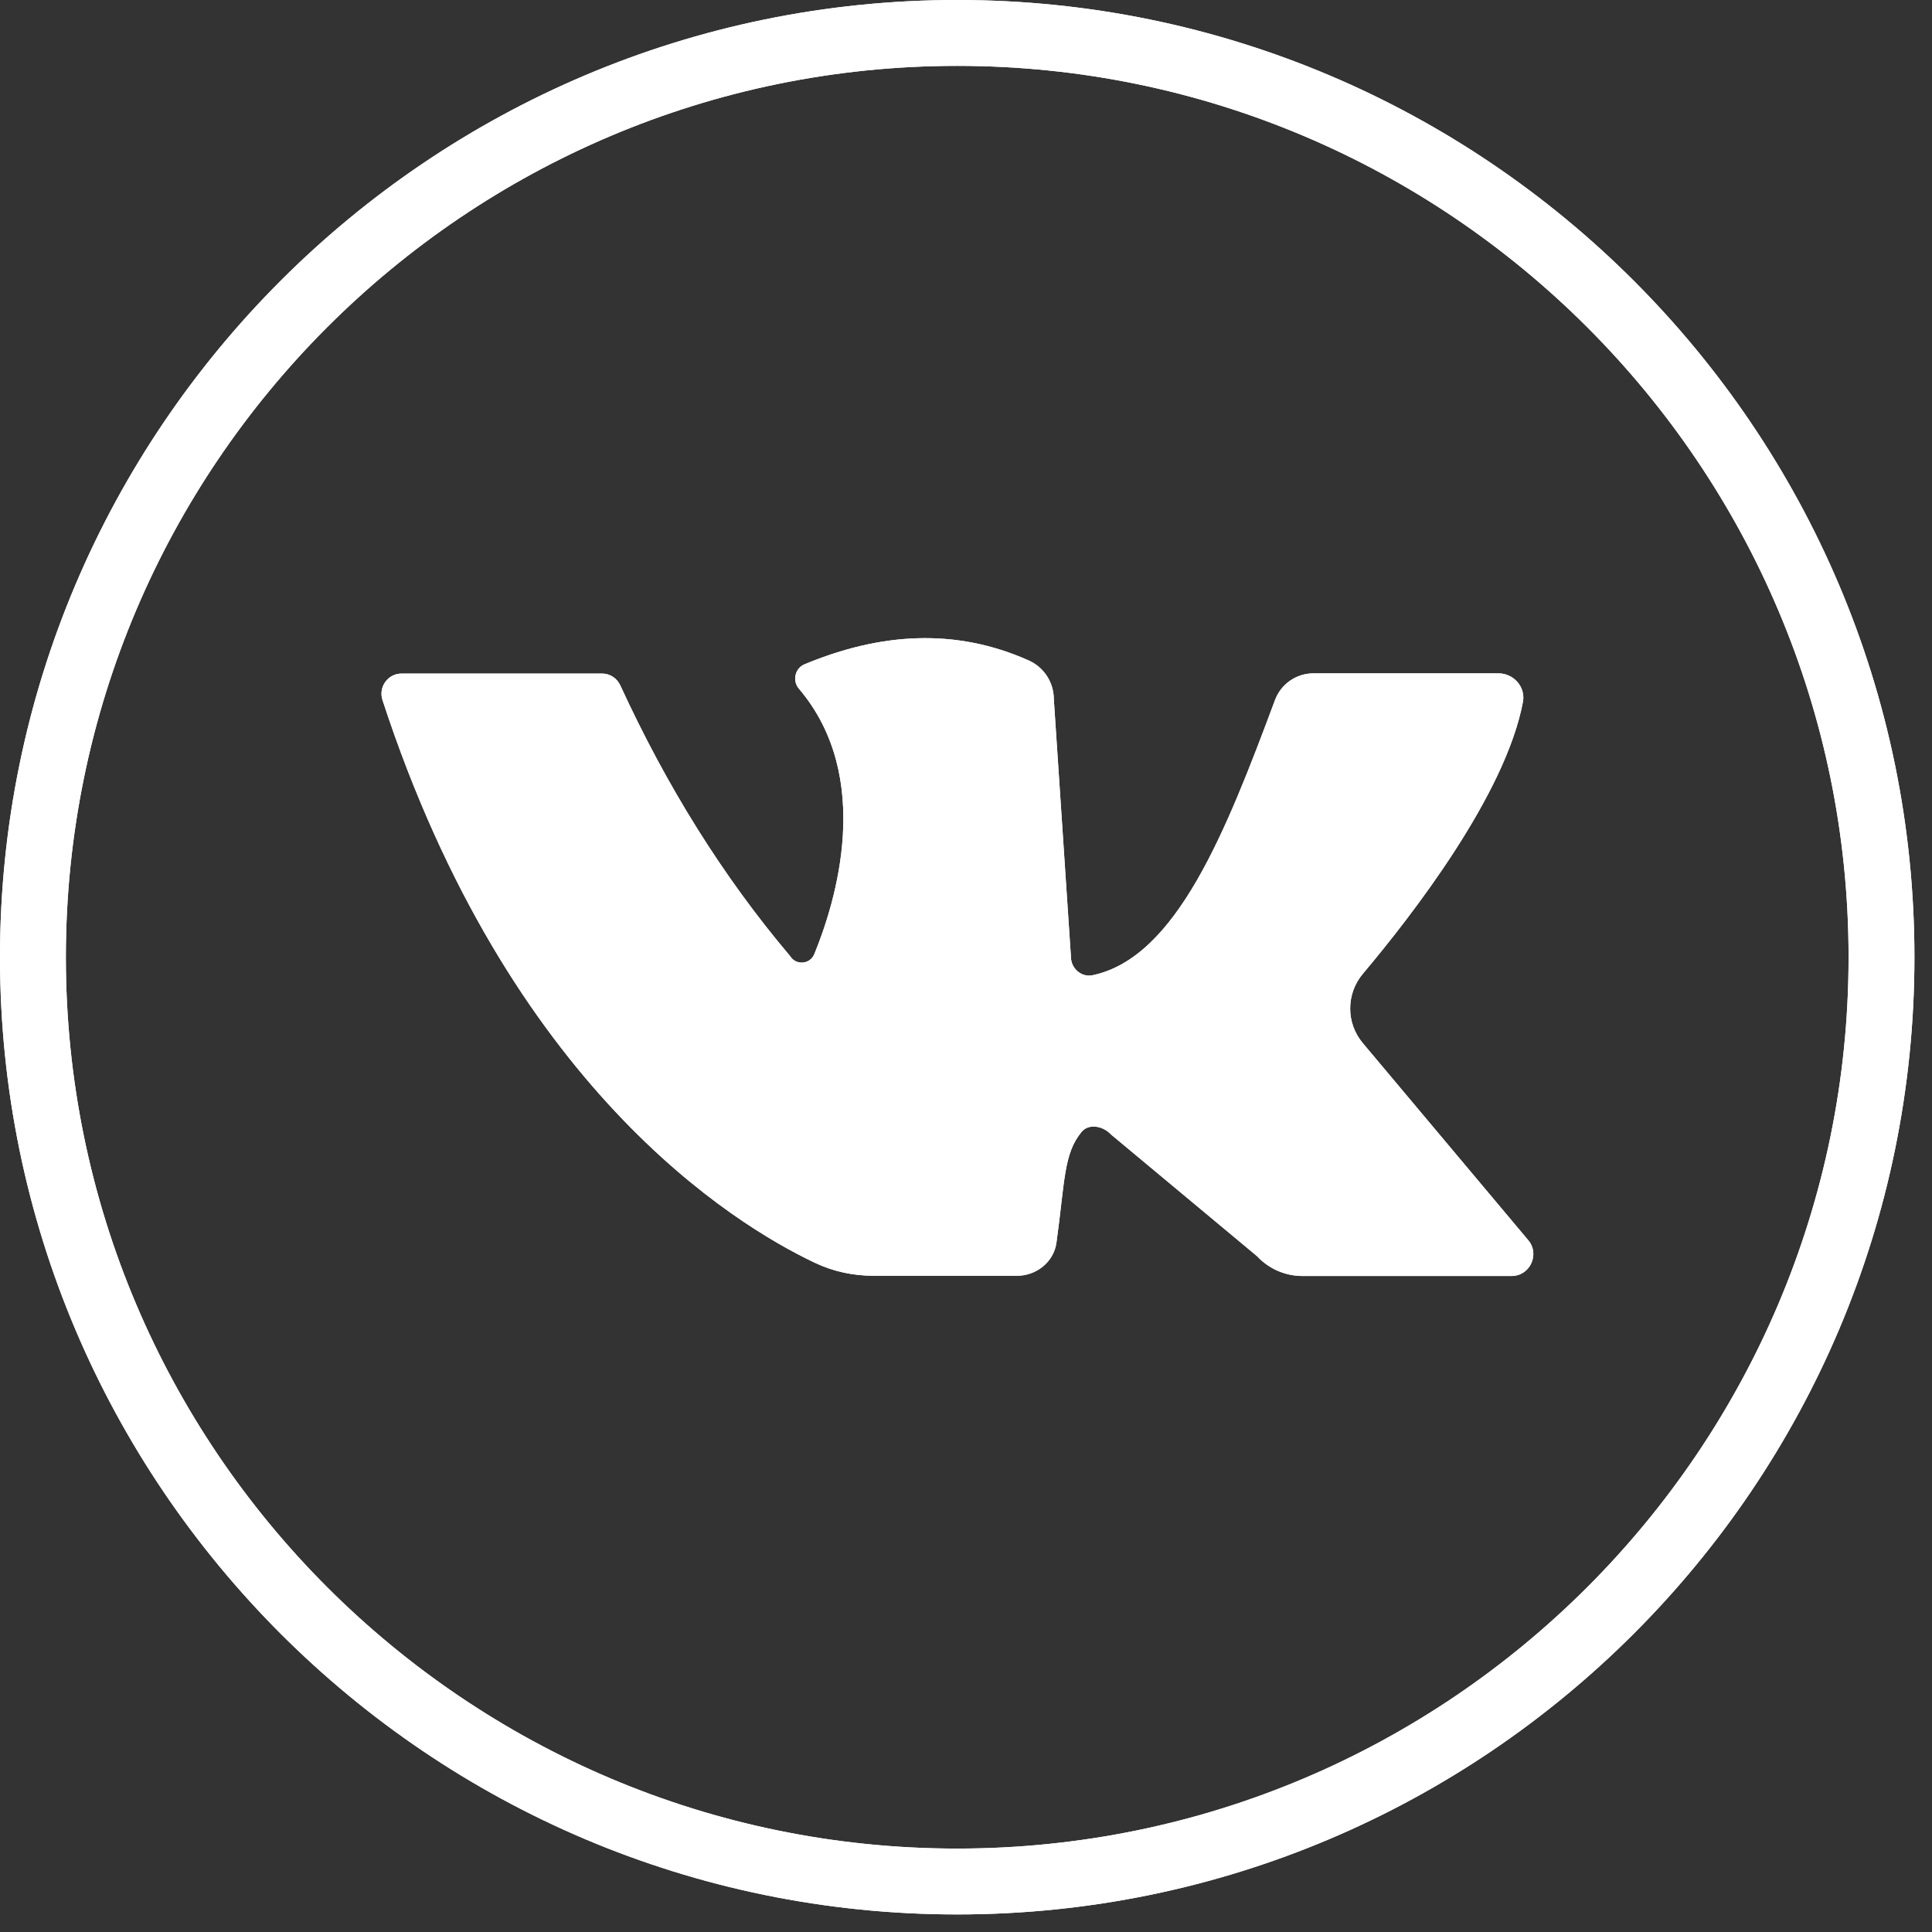
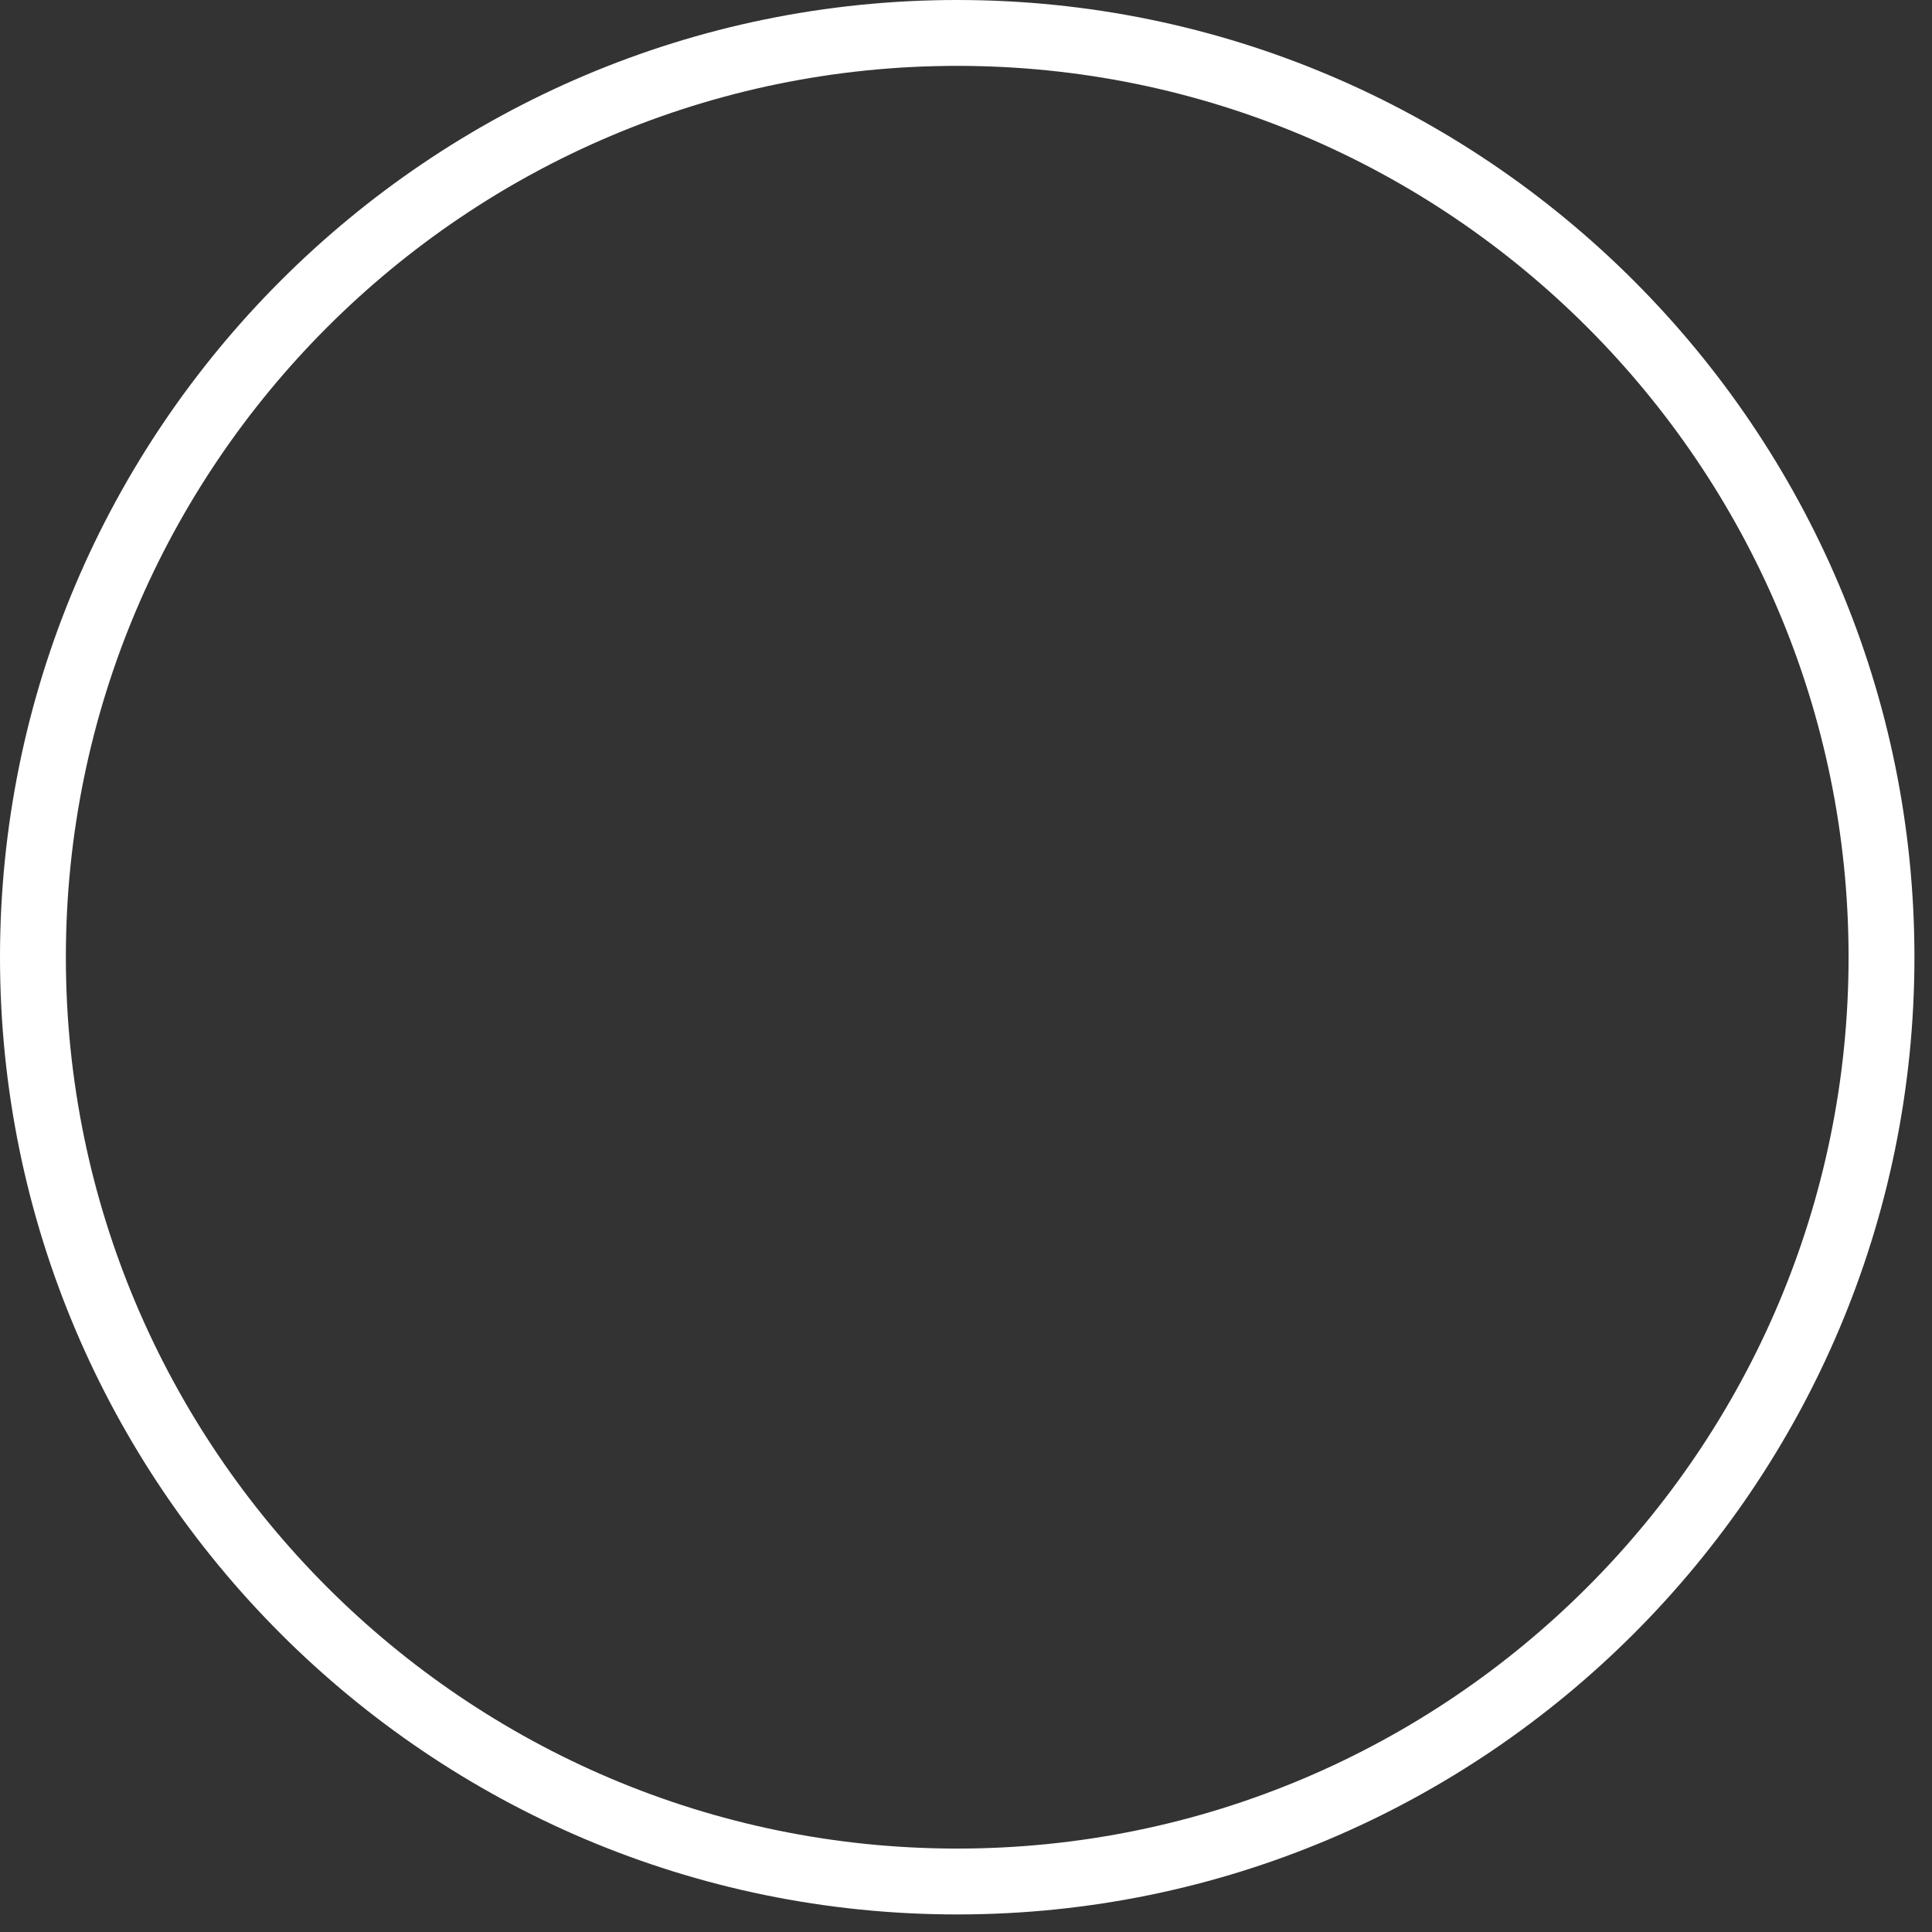
<svg xmlns="http://www.w3.org/2000/svg" width="88" height="88" viewBox="0 0 88 88" fill="none">
  <rect x="0" y="0" width="88" height="88" fill="#333333" stroke="none" />
  <path d="M43.6 87.2C19.56 87.2 0 67.64 0 43.6C0 19.56 19.56 0 43.6 0C67.64 0 87.2 19.56 87.2 43.6C87.2 67.64 67.64 87.2 43.6 87.2ZM43.6 3C21.21 3 3 21.21 3 43.6C3 65.99 21.21 84.2 43.6 84.2C65.99 84.2 84.2 65.99 84.2 43.6C84.2 21.21 65.99 3 43.6 3Z" fill="white" />
-   <path d="M18.29 30.68C20.66 30.68 25.72 30.68 27.43 30.68C27.78 30.68 28.1 30.89 28.25 31.21C30.35 35.78 32.91 39.91 35.99 43.55C36.25 43.98 36.9 43.93 37.09 43.46C38.05 41.12 39.83 35.42 36.39 31.37C36.08 31.01 36.21 30.44 36.64 30.26C40.12 28.81 43.53 28.6 46.85 30.08C47.55 30.39 48 31.08 48 31.85L48.78 43.59C48.78 44.11 49.26 44.53 49.77 44.42C53.59 43.61 55.84 37.88 58.07 31.9C58.34 31.16 59.04 30.67 59.83 30.67H68.25C68.94 30.67 69.49 31.28 69.37 31.96C68.58 36.2 64.31 41.7 62.08 44.35C61.31 45.26 61.3 46.6 62.08 47.52L69.61 56.49C70.15 57.13 69.69 58.12 68.85 58.12H59.32C58.54 58.12 57.79 57.79 57.26 57.22L50.6 51.67C50.25 51.29 49.6 51.16 49.27 51.55C48.44 52.55 48.51 53.79 48.12 56.6C48 57.48 47.21 58.11 46.32 58.11H39.8C38.87 58.11 37.96 57.92 37.12 57.52C33.38 55.75 23.17 49.47 17.42 31.88C17.23 31.29 17.67 30.68 18.29 30.68Z" fill="white" />
-   <path d="M43.6 87.2C19.56 87.2 0 67.64 0 43.6C0 19.56 19.56 0 43.6 0C67.64 0 87.2 19.56 87.2 43.6C87.2 67.64 67.64 87.2 43.6 87.2ZM43.6 3C21.21 3 3 21.21 3 43.6C3 65.99 21.21 84.2 43.6 84.2C65.99 84.2 84.2 65.99 84.2 43.6C84.2 21.21 65.99 3 43.6 3Z" fill="white" />
-   <path d="M18.29 30.68C20.66 30.68 25.72 30.68 27.43 30.68C27.78 30.68 28.1 30.89 28.25 31.21C30.35 35.78 32.91 39.91 35.99 43.55C36.25 43.98 36.9 43.93 37.09 43.46C38.05 41.12 39.83 35.42 36.39 31.37C36.08 31.01 36.21 30.44 36.64 30.26C40.12 28.81 43.53 28.6 46.85 30.08C47.55 30.39 48 31.08 48 31.85L48.78 43.59C48.78 44.11 49.26 44.53 49.77 44.42C53.59 43.61 55.84 37.88 58.07 31.9C58.34 31.16 59.04 30.67 59.83 30.67H68.25C68.94 30.67 69.49 31.28 69.37 31.96C68.58 36.2 64.31 41.7 62.08 44.35C61.31 45.26 61.3 46.6 62.08 47.52L69.61 56.49C70.15 57.13 69.69 58.12 68.85 58.12H59.32C58.54 58.12 57.79 57.79 57.26 57.22L50.6 51.67C50.25 51.29 49.6 51.16 49.27 51.55C48.44 52.55 48.51 53.79 48.12 56.6C48 57.48 47.21 58.11 46.32 58.11H39.8C38.87 58.11 37.96 57.92 37.12 57.52C33.38 55.75 23.17 49.47 17.42 31.88C17.23 31.29 17.67 30.68 18.29 30.68Z" fill="white" />
</svg>